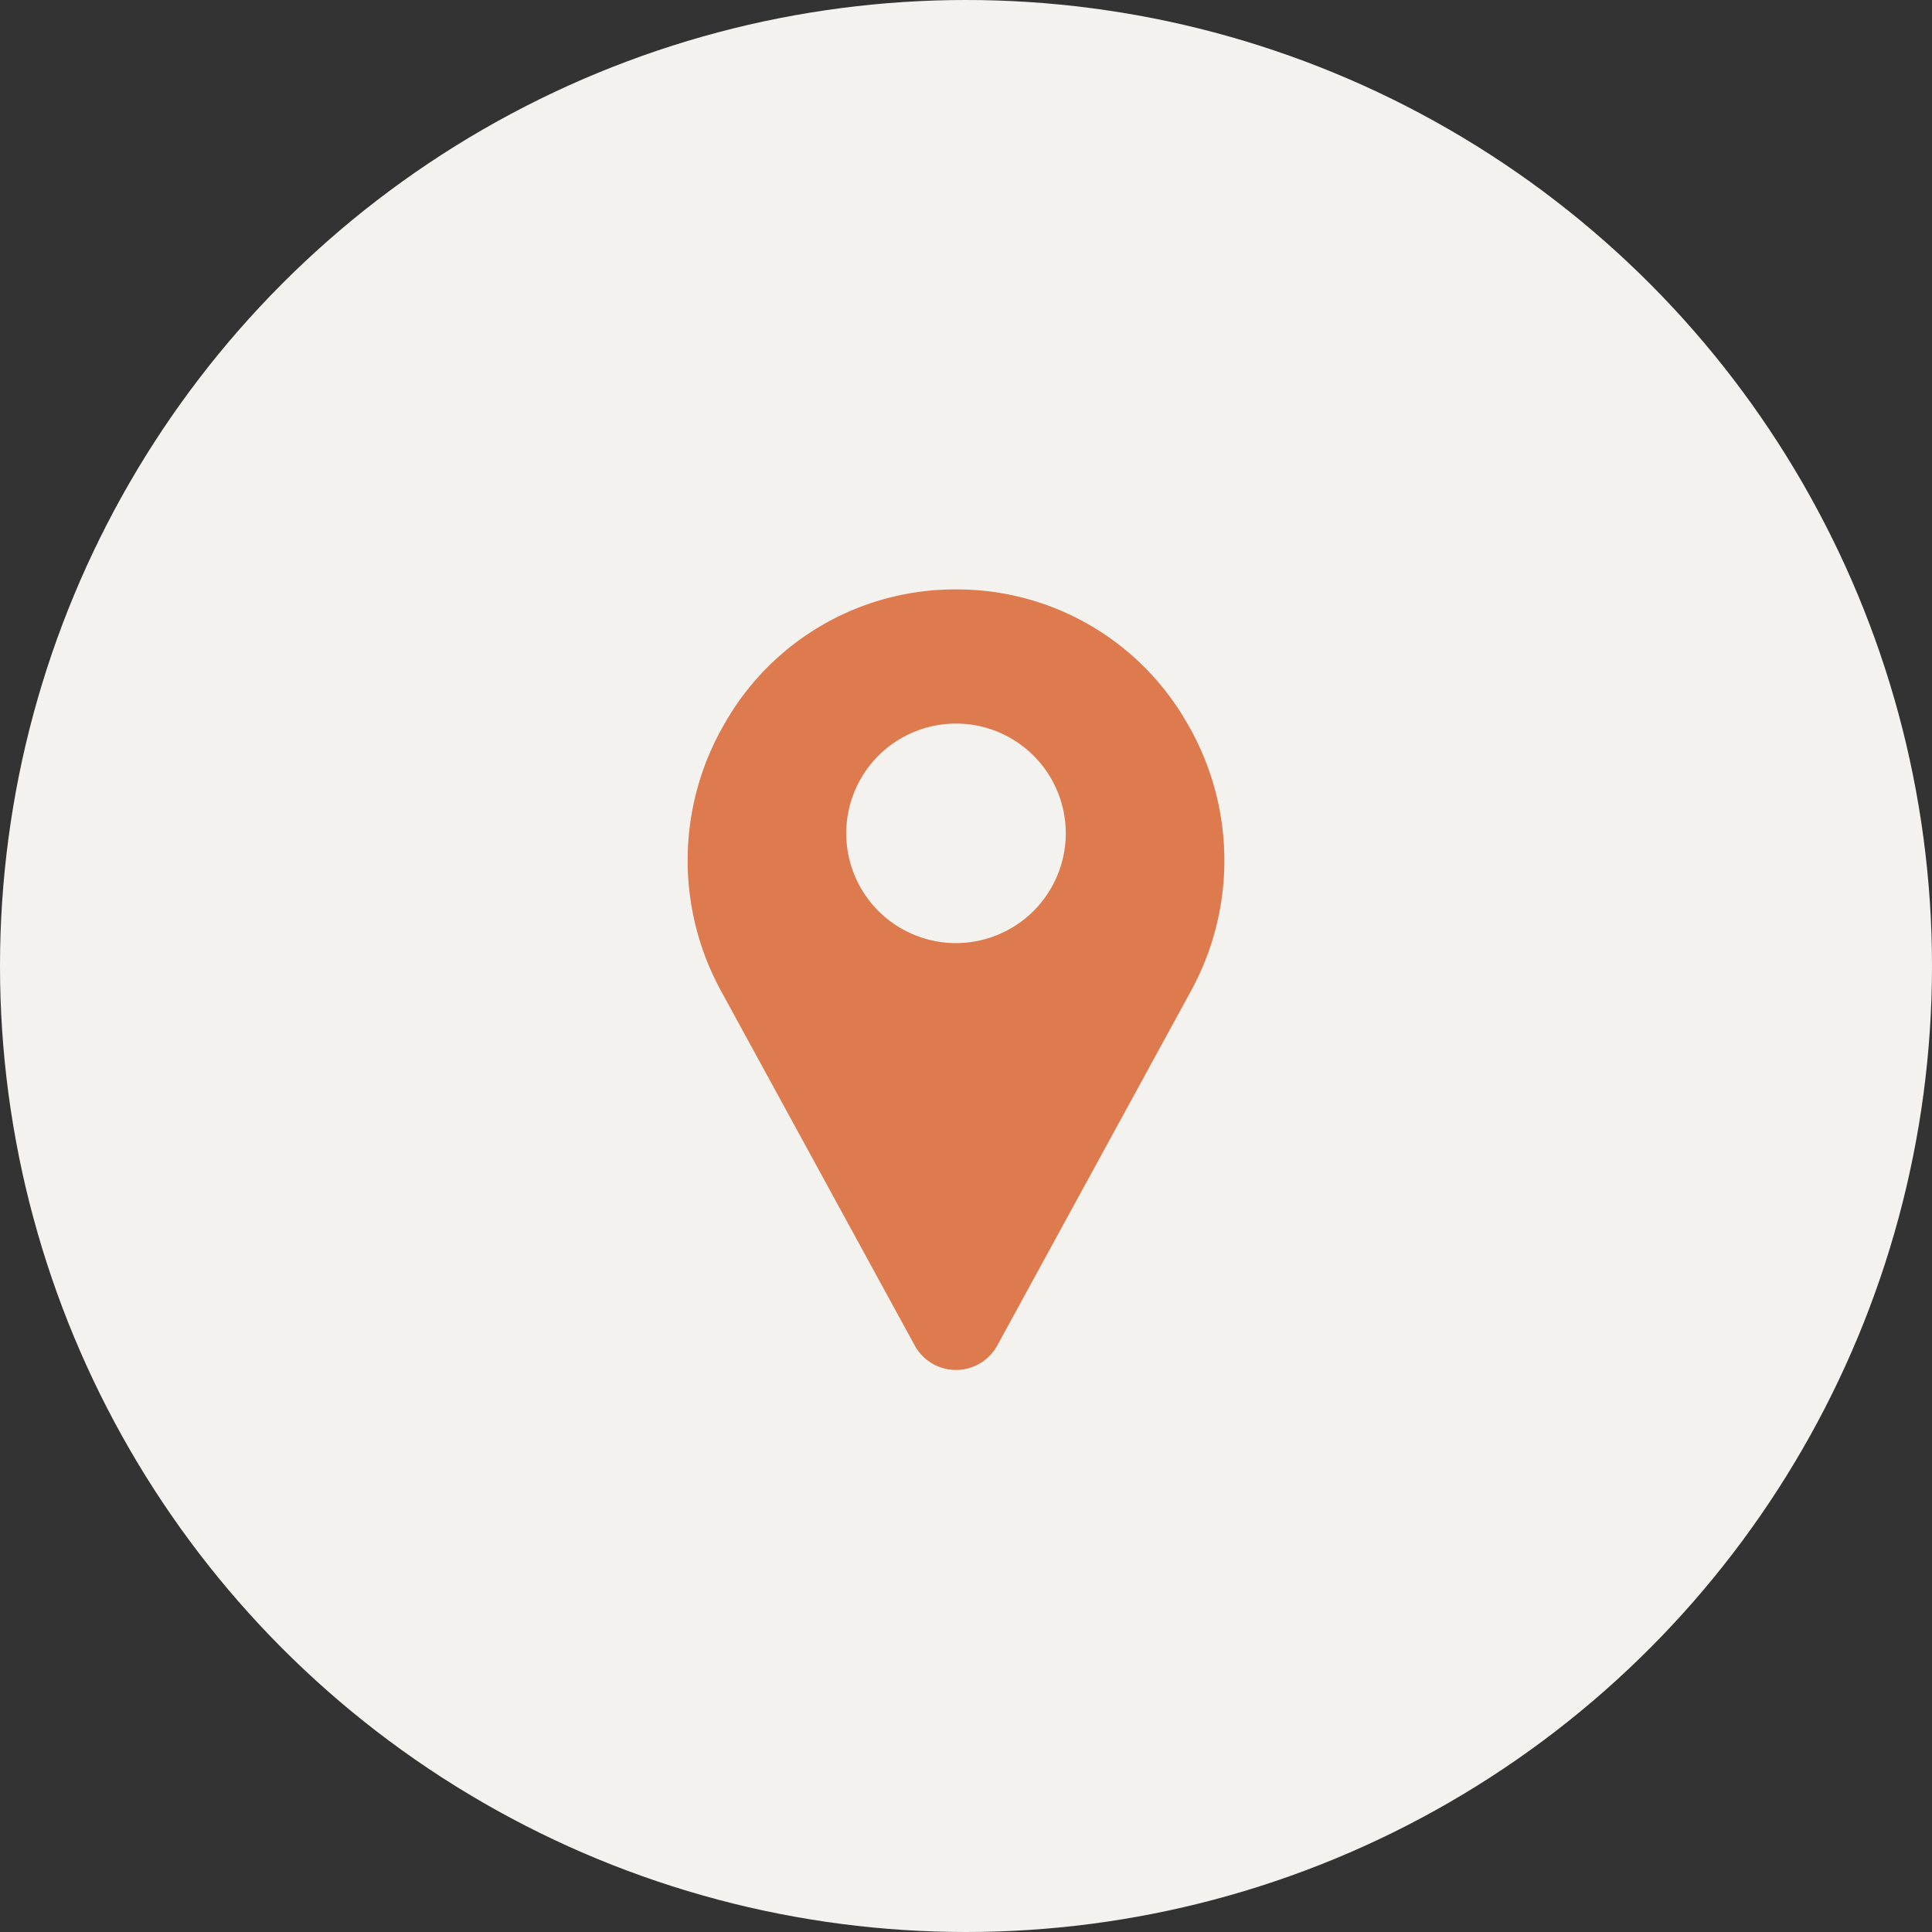
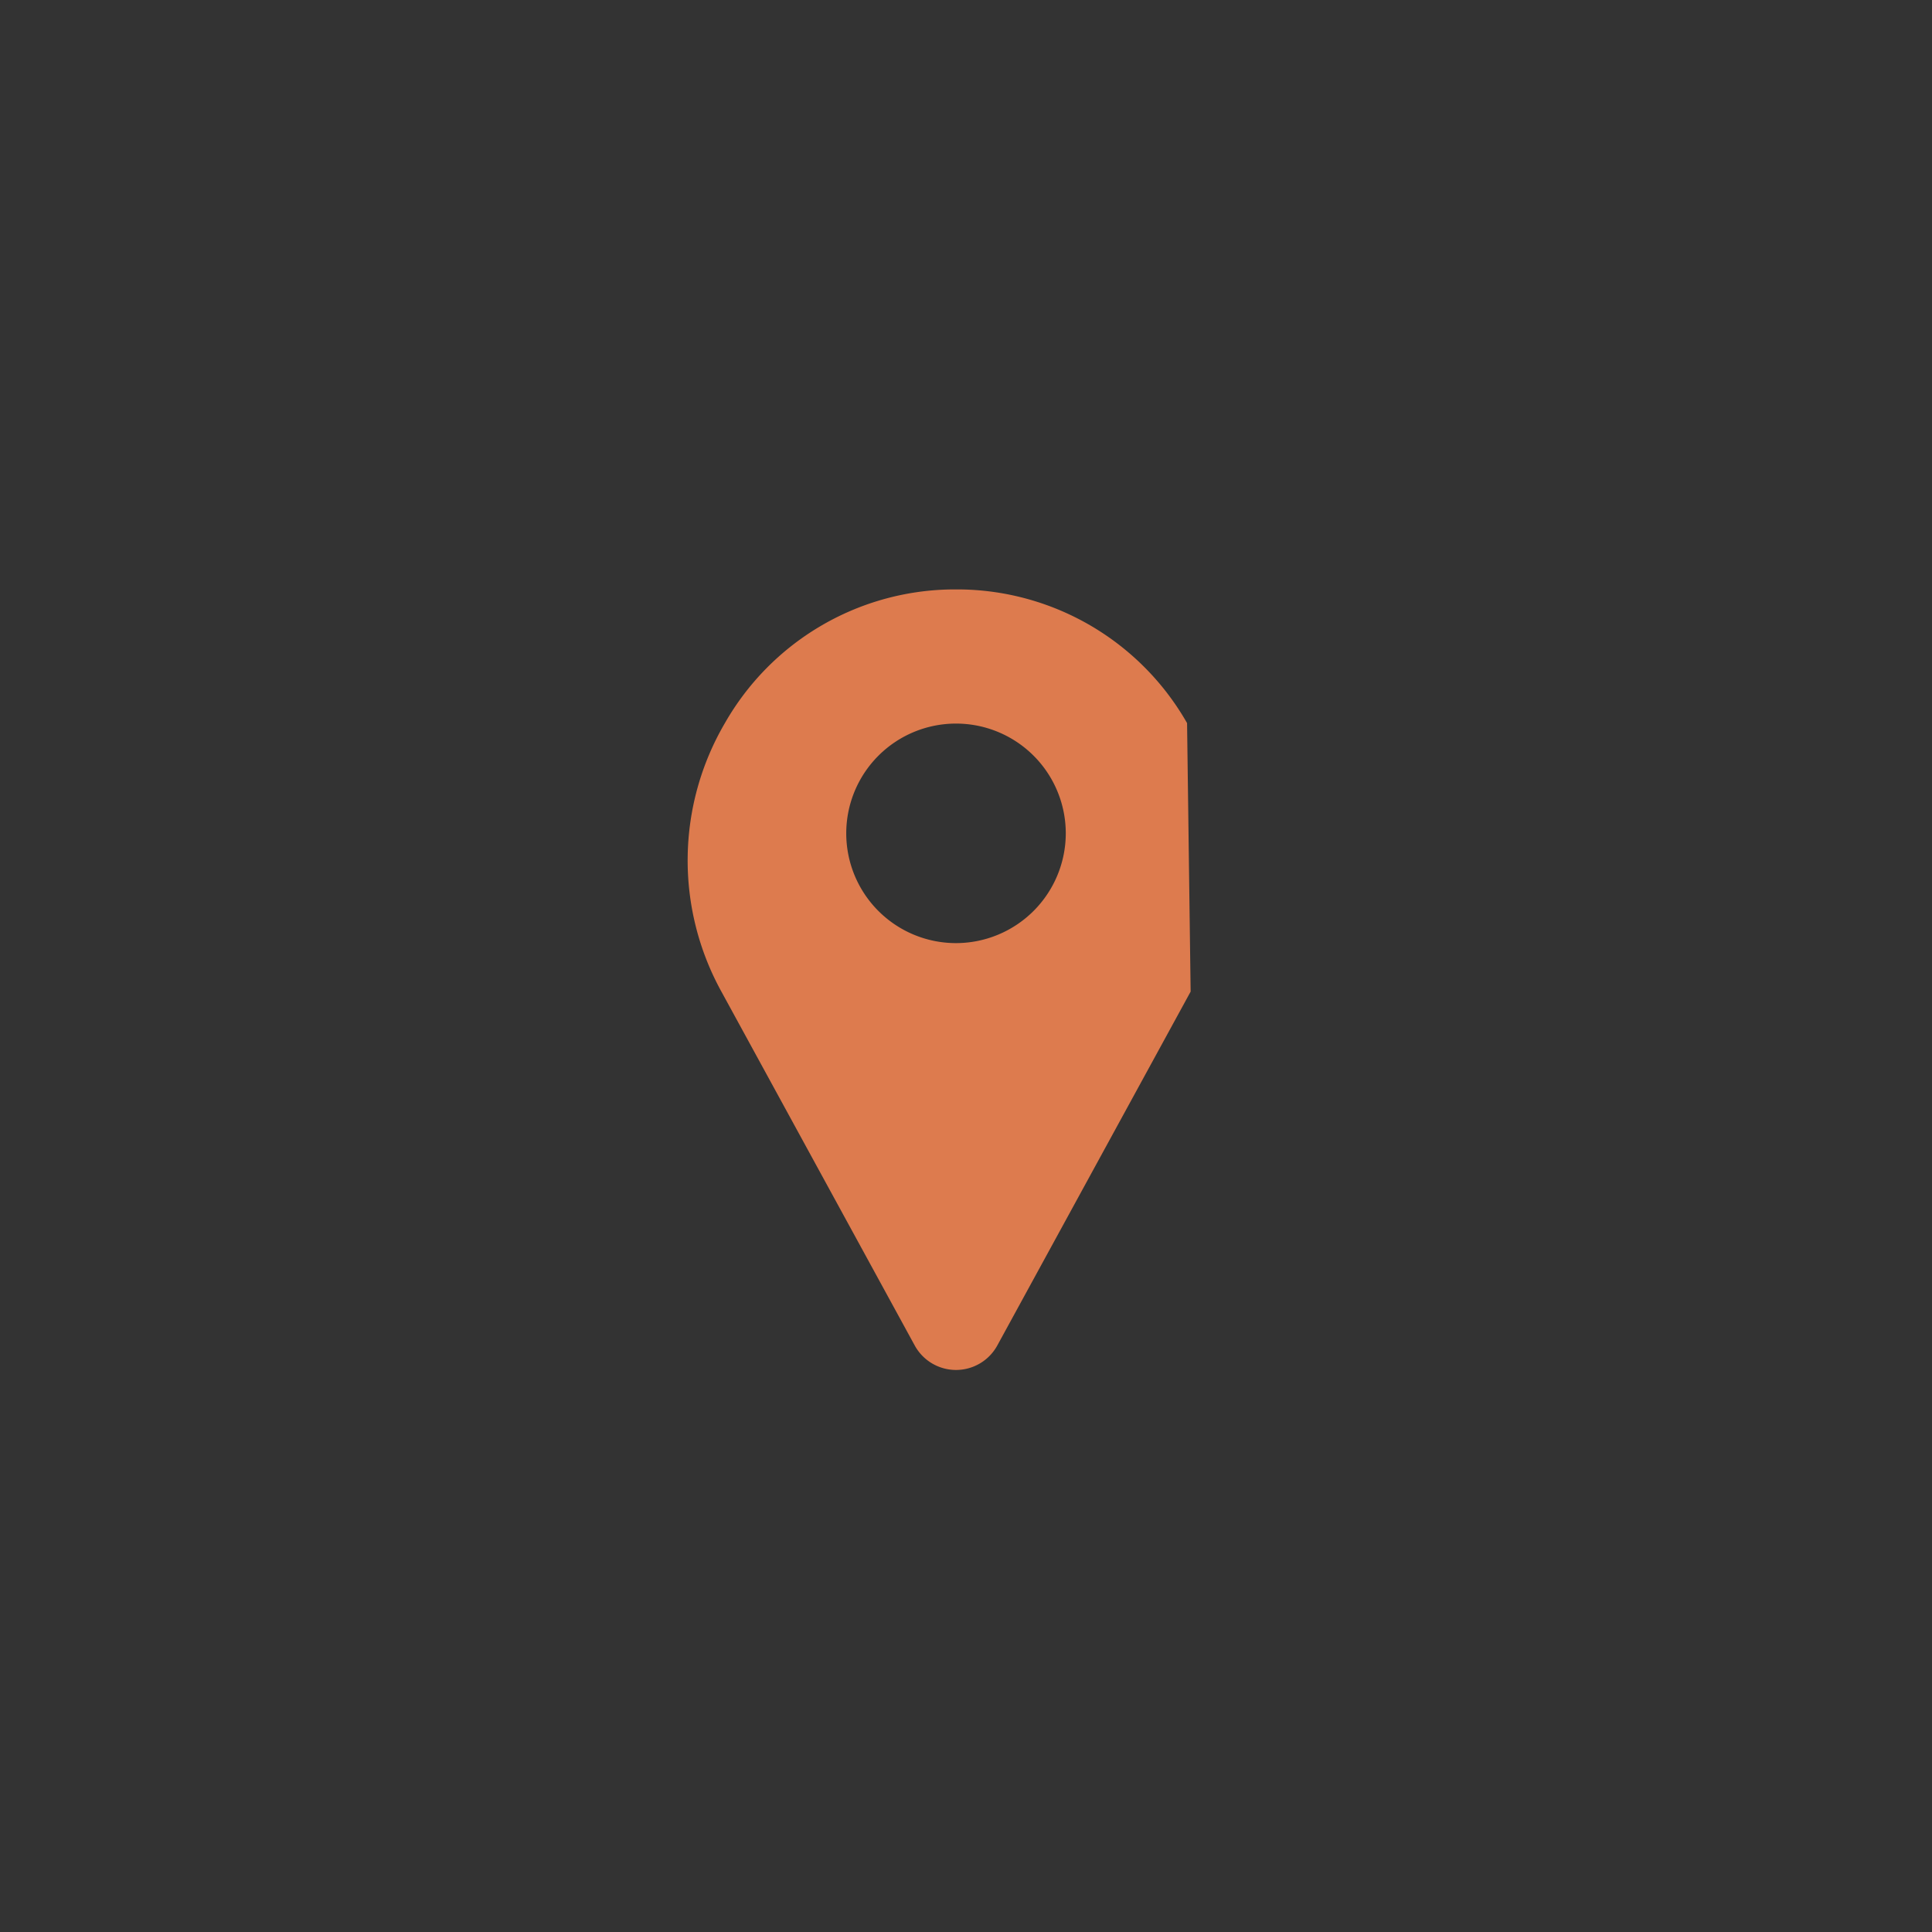
<svg xmlns="http://www.w3.org/2000/svg" width="59" height="59" viewBox="0 0 59 59">
  <rect x="0" y="0" width="59" height="59" fill="#333333" stroke="none" />
  <g id="Group_140" data-name="Group 140" transform="translate(-1291 -162)">
-     <circle id="Ellipse_11" data-name="Ellipse 11" cx="29.5" cy="29.5" r="29.5" transform="translate(1291 162)" fill="#f3f2ef" />
    <g id="location" transform="translate(1232.032 180.001)">
-       <path id="Path_23" data-name="Path 23" d="M95.219,4.081A8.089,8.089,0,0,0,88.346,0c-.122,0-.245,0-.367,0a8.089,8.089,0,0,0-6.873,4.08,8.3,8.3,0,0,0-.108,8.2L86.909,23.1l.008.014a1.437,1.437,0,0,0,2.492,0l.008-.014,5.911-10.819a8.3,8.3,0,0,0-.108-8.2ZM88.163,10.8a3.352,3.352,0,1,1,3.352-3.352A3.356,3.356,0,0,1,88.163,10.8Z" transform="translate(0 0)" fill="#dd7b4e" />
+       <path id="Path_23" data-name="Path 23" d="M95.219,4.081A8.089,8.089,0,0,0,88.346,0c-.122,0-.245,0-.367,0a8.089,8.089,0,0,0-6.873,4.08,8.3,8.3,0,0,0-.108,8.2L86.909,23.1l.008.014a1.437,1.437,0,0,0,2.492,0l.008-.014,5.911-10.819ZM88.163,10.8a3.352,3.352,0,1,1,3.352-3.352A3.356,3.356,0,0,1,88.163,10.8Z" transform="translate(0 0)" fill="#dd7b4e" />
    </g>
  </g>
</svg>